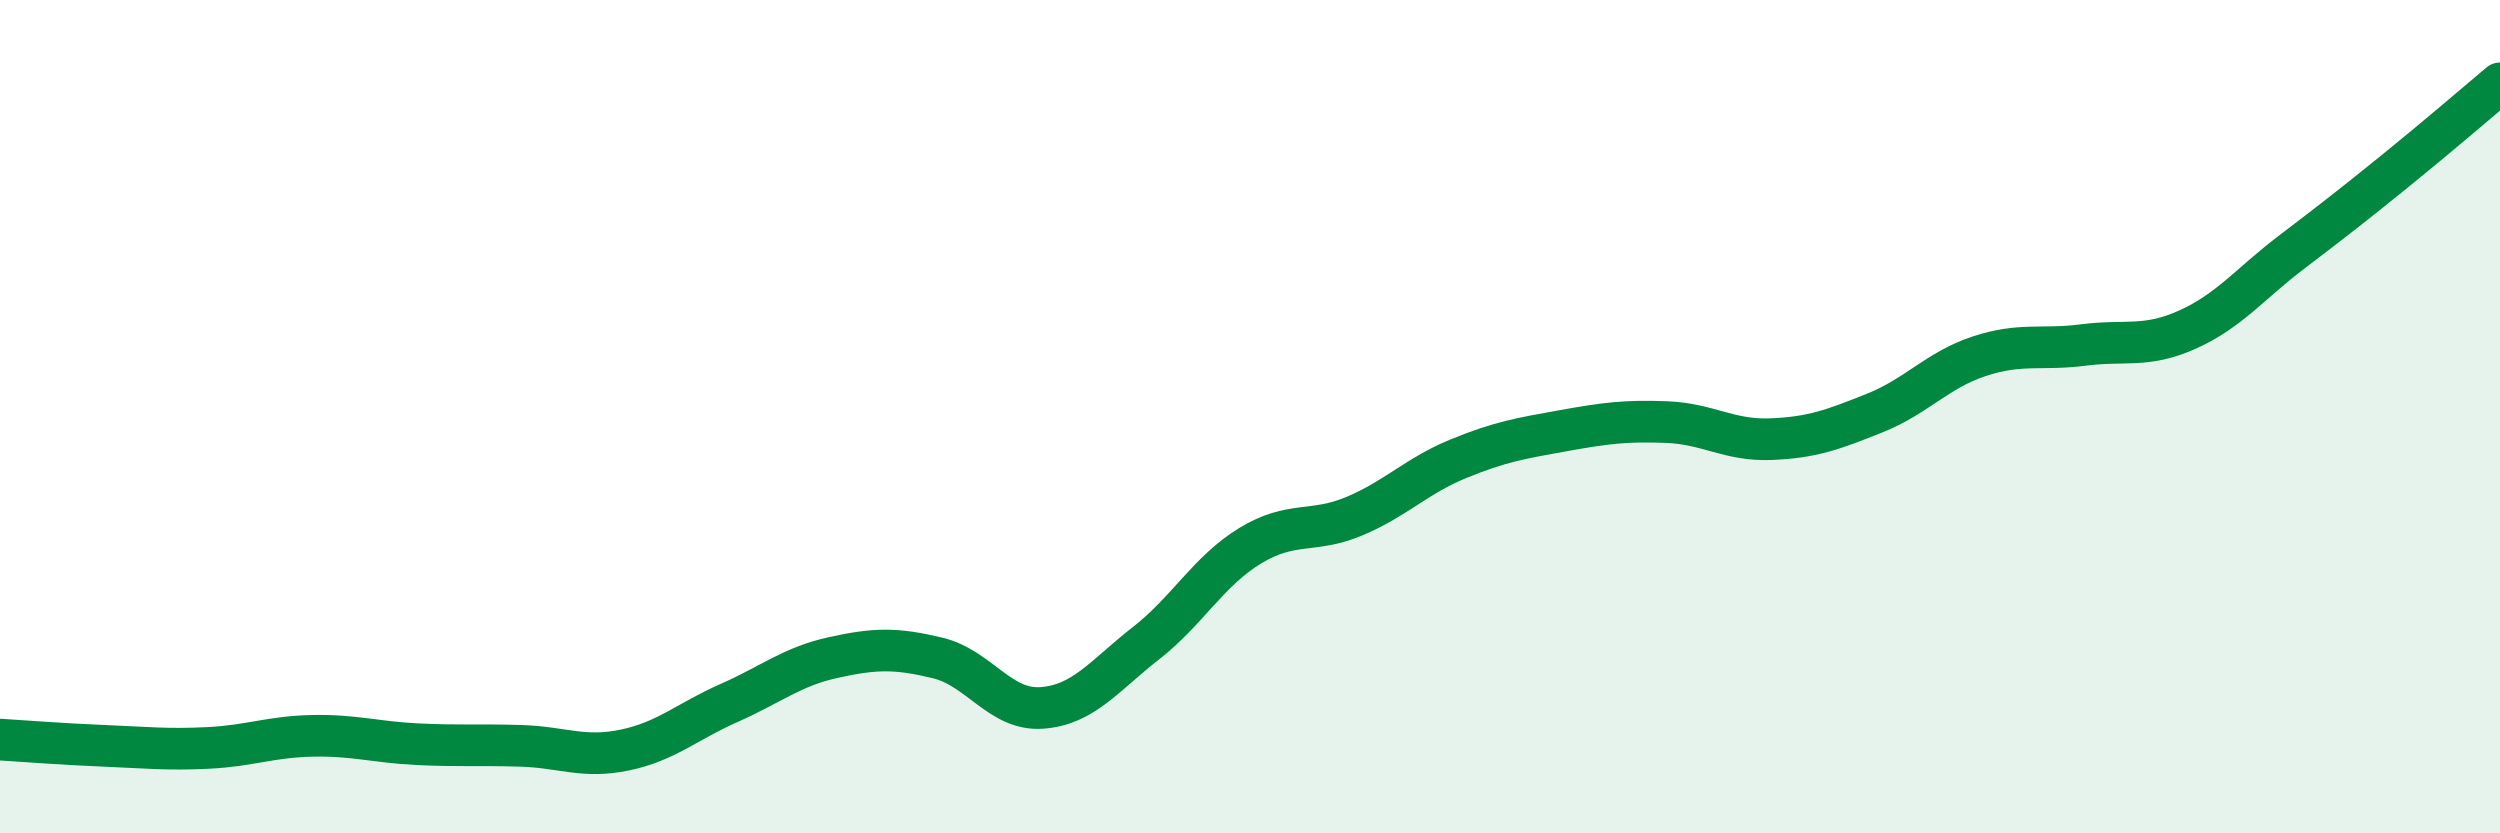
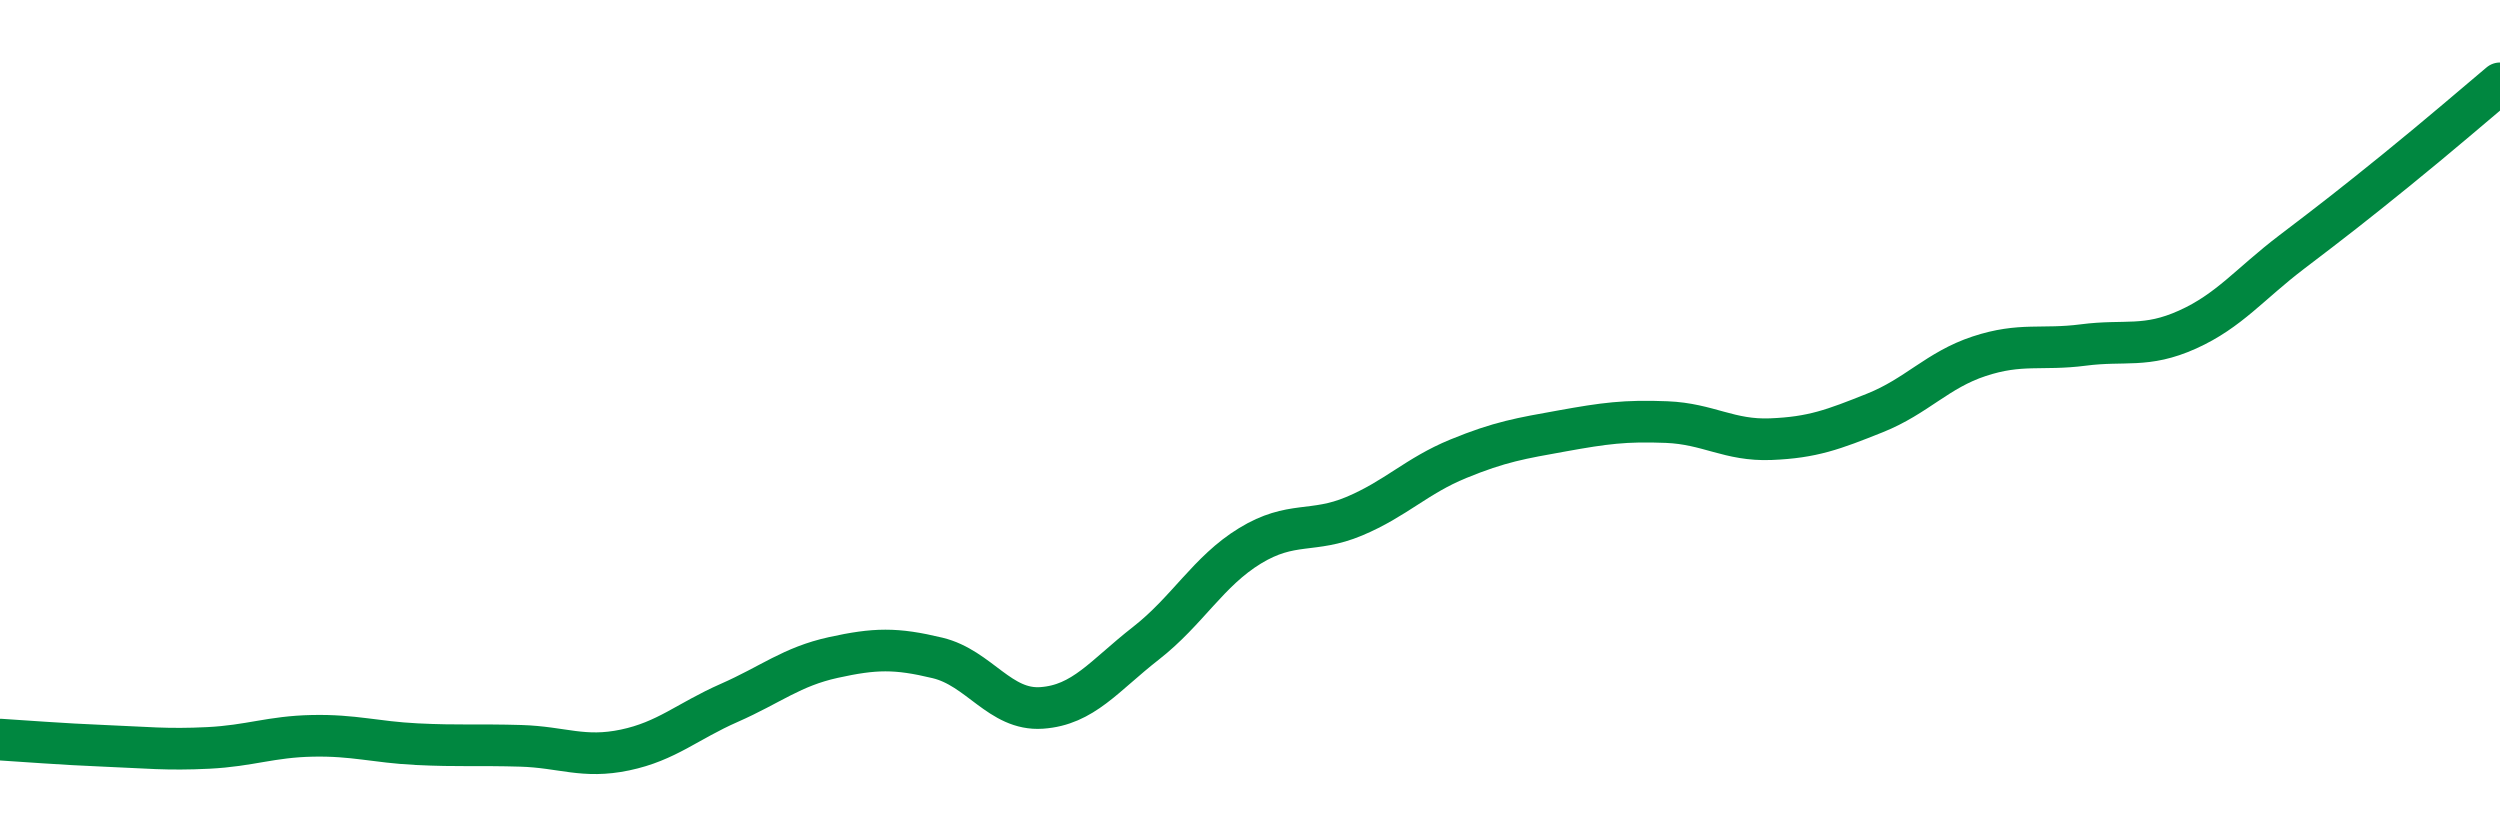
<svg xmlns="http://www.w3.org/2000/svg" width="60" height="20" viewBox="0 0 60 20">
-   <path d="M 0,17.75 C 0.5,17.78 1.5,17.86 2.5,17.9 C 3.5,17.94 4,18 5,17.95 C 6,17.9 6.5,17.68 7.5,17.66 C 8.5,17.64 9,17.81 10,17.86 C 11,17.91 11.5,17.87 12.5,17.9 C 13.5,17.93 14,18.21 15,18 C 16,17.79 16.5,17.31 17.5,16.87 C 18.5,16.43 19,16 20,15.78 C 21,15.56 21.5,15.55 22.5,15.79 C 23.5,16.03 24,17.06 25,16.99 C 26,16.92 26.5,16.22 27.5,15.44 C 28.5,14.66 29,13.71 30,13.1 C 31,12.49 31.5,12.81 32.5,12.39 C 33.5,11.97 34,11.42 35,11.01 C 36,10.6 36.5,10.52 37.5,10.34 C 38.5,10.16 39,10.09 40,10.13 C 41,10.17 41.5,10.58 42.5,10.54 C 43.5,10.5 44,10.31 45,9.91 C 46,9.51 46.5,8.88 47.5,8.55 C 48.5,8.22 49,8.41 50,8.28 C 51,8.15 51.5,8.36 52.5,7.91 C 53.5,7.46 54,6.81 55,6.05 C 56,5.29 56.5,4.9 57.5,4.09 C 58.5,3.28 59.5,2.42 60,2L60 20L0 20Z" fill="#008740" opacity="0.1" stroke-linecap="round" stroke-linejoin="round" />
  <path d="M 0,17.75 C 0.5,17.78 1.5,17.86 2.5,17.9 C 3.5,17.94 4,18 5,17.95 C 6,17.9 6.5,17.68 7.5,17.66 C 8.5,17.64 9,17.81 10,17.86 C 11,17.91 11.5,17.87 12.5,17.9 C 13.5,17.93 14,18.21 15,18 C 16,17.79 16.5,17.31 17.5,16.87 C 18.5,16.43 19,16 20,15.78 C 21,15.56 21.5,15.55 22.5,15.79 C 23.5,16.03 24,17.06 25,16.99 C 26,16.92 26.5,16.22 27.5,15.44 C 28.5,14.66 29,13.71 30,13.1 C 31,12.49 31.5,12.81 32.5,12.39 C 33.5,11.97 34,11.42 35,11.01 C 36,10.6 36.5,10.52 37.5,10.34 C 38.5,10.16 39,10.09 40,10.13 C 41,10.17 41.5,10.58 42.5,10.54 C 43.5,10.5 44,10.31 45,9.91 C 46,9.51 46.5,8.88 47.5,8.55 C 48.5,8.22 49,8.41 50,8.28 C 51,8.15 51.5,8.36 52.5,7.91 C 53.5,7.46 54,6.81 55,6.05 C 56,5.29 56.5,4.9 57.5,4.09 C 58.5,3.28 59.5,2.42 60,2" stroke="#008740" stroke-width="1" fill="none" stroke-linecap="round" stroke-linejoin="round" />
</svg>